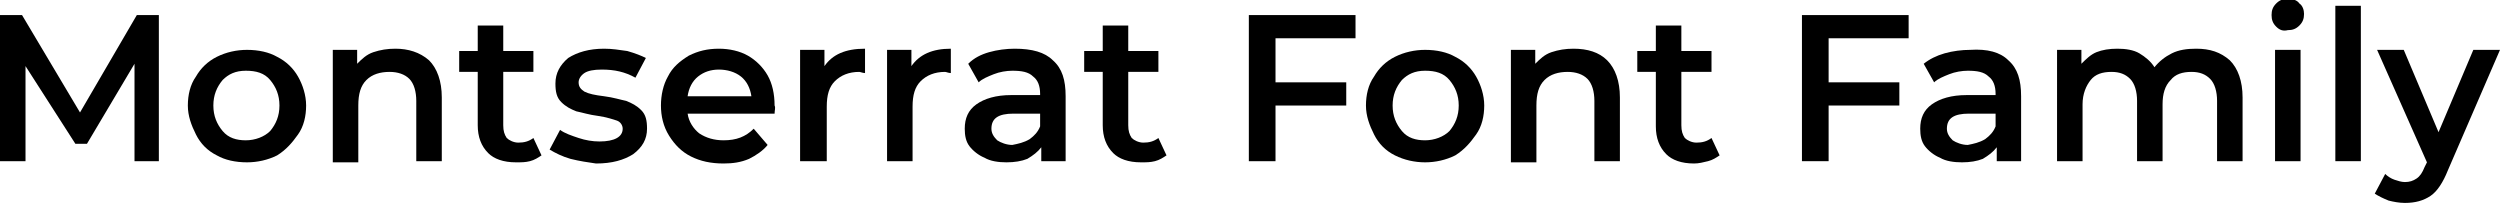
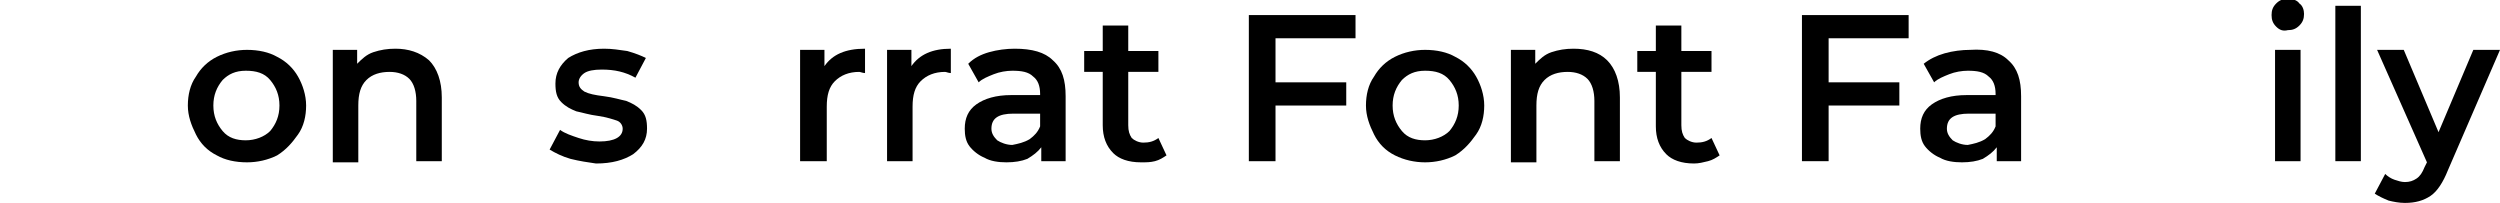
<svg xmlns="http://www.w3.org/2000/svg" id="Слой_1" x="0px" y="0px" viewBox="0 0 215.6 17.5" xml:space="preserve">
  <g>
    <g>
-       <path d="M11.6,13.9l0-8.4l-4.1,6.9h-1L2.2,5.7v8.2H0V1.3h1.9l5,8.4l4.9-8.4h1.9l0,12.6H11.6z" />
      <path d="M18.7,13.4c-0.8-0.4-1.4-1-1.8-1.8s-0.7-1.6-0.7-2.5c0-0.9,0.2-1.8,0.7-2.5c0.4-0.7,1-1.3,1.8-1.7 c0.8-0.4,1.7-0.6,2.6-0.6c1,0,1.9,0.2,2.6,0.6c0.8,0.4,1.4,1,1.8,1.7c0.4,0.7,0.7,1.6,0.7,2.5c0,0.9-0.2,1.8-0.7,2.5 s-1,1.3-1.8,1.8c-0.8,0.4-1.7,0.6-2.6,0.6C20.3,14,19.4,13.8,18.7,13.4z M23.3,11.3c0.5-0.6,0.8-1.3,0.8-2.2 c0-0.9-0.3-1.6-0.8-2.2s-1.2-0.8-2.1-0.8s-1.5,0.3-2,0.8c-0.5,0.6-0.8,1.3-0.8,2.2c0,0.9,0.3,1.6,0.8,2.2c0.5,0.6,1.2,0.8,2,0.8 S22.8,11.8,23.3,11.3z" />
      <path d="M37,5.2c0.7,0.7,1.1,1.8,1.1,3.2v5.5h-2.2V8.7c0-0.8-0.2-1.5-0.6-1.9c-0.4-0.4-1-0.6-1.7-0.6c-0.8,0-1.5,0.2-2,0.7 c-0.5,0.5-0.7,1.2-0.7,2.2v4.9h-2.2V4.3h2.1v1.2c0.4-0.4,0.8-0.8,1.4-1c0.6-0.2,1.2-0.3,1.9-0.3C35.2,4.2,36.2,4.5,37,5.2z" />
-       <path d="M46.7,13.4c-0.3,0.2-0.6,0.4-1,0.5S45,14,44.5,14c-1.1,0-1.9-0.3-2.4-0.8c-0.6-0.6-0.9-1.4-0.9-2.4V6.2h-1.6V4.4h1.6V2.2 h2.2v2.2H46v1.8h-2.6v4.6c0,0.5,0.1,0.8,0.3,1.1c0.2,0.2,0.6,0.4,1,0.4c0.5,0,0.9-0.1,1.3-0.4L46.7,13.4z" />
      <path d="M49.2,13.7c-0.7-0.2-1.3-0.5-1.8-0.8l0.9-1.7c0.4,0.3,1,0.5,1.6,0.7c0.6,0.2,1.2,0.3,1.8,0.3c1.3,0,2-0.4,2-1.1 c0-0.3-0.2-0.6-0.5-0.7c-0.3-0.1-0.9-0.3-1.6-0.4c-0.8-0.1-1.4-0.3-1.9-0.4c-0.5-0.2-0.9-0.4-1.3-0.8c-0.4-0.4-0.5-0.9-0.5-1.6 c0-0.9,0.4-1.6,1.1-2.2c0.8-0.5,1.8-0.8,3.1-0.8c0.7,0,1.3,0.1,2,0.2c0.7,0.2,1.2,0.4,1.6,0.6l-0.9,1.7C53.9,6.2,53,6,51.9,6 c-0.7,0-1.2,0.1-1.5,0.3c-0.3,0.2-0.5,0.5-0.5,0.8c0,0.4,0.2,0.6,0.5,0.8c0.4,0.2,0.9,0.3,1.7,0.4c0.8,0.1,1.4,0.3,1.9,0.4 c0.5,0.2,0.9,0.4,1.3,0.8c0.4,0.4,0.5,0.9,0.5,1.6c0,0.9-0.4,1.6-1.2,2.2c-0.8,0.5-1.8,0.8-3.2,0.8C50.7,14,50,13.9,49.2,13.7z" />
-       <path d="M66.8,9.8h-7.5c0.1,0.7,0.5,1.3,1,1.7c0.6,0.4,1.3,0.6,2.1,0.6c1.1,0,1.9-0.3,2.6-1l1.2,1.4c-0.4,0.5-1,0.9-1.6,1.2 c-0.7,0.3-1.4,0.4-2.2,0.4c-1.1,0-2-0.2-2.8-0.6c-0.8-0.4-1.4-1-1.9-1.8S57,10,57,9.1c0-0.9,0.2-1.8,0.6-2.5 c0.4-0.8,1-1.3,1.8-1.8C60.2,4.4,61,4.2,62,4.2c0.9,0,1.8,0.2,2.5,0.6c0.7,0.4,1.3,1,1.7,1.7s0.6,1.6,0.6,2.6 C66.9,9.3,66.8,9.5,66.8,9.8z M60.2,6.6c-0.5,0.4-0.8,1-0.9,1.7h5.5c-0.1-0.7-0.4-1.3-0.9-1.7S62.7,6,62,6 C61.3,6,60.7,6.2,60.2,6.6z" />
      <path d="M74.6,4.2v2.1c-0.2,0-0.4-0.1-0.5-0.1c-0.9,0-1.6,0.3-2.1,0.8c-0.5,0.5-0.7,1.2-0.7,2.2v4.7H69V4.3h2.1v1.4 C71.8,4.7,72.9,4.2,74.6,4.2z" />
      <path d="M82,4.2v2.1c-0.2,0-0.4-0.1-0.5-0.1c-0.9,0-1.6,0.3-2.1,0.8c-0.5,0.5-0.7,1.2-0.7,2.2v4.7h-2.2V4.3h2.1v1.4 C79.3,4.7,80.4,4.2,82,4.2z" />
      <path d="M90.8,5.2c0.8,0.7,1.1,1.7,1.1,3.1v5.6h-2.1v-1.2c-0.3,0.4-0.7,0.7-1.2,1c-0.5,0.2-1.1,0.3-1.8,0.3s-1.4-0.1-1.9-0.4 c-0.5-0.2-1-0.6-1.3-1s-0.4-0.9-0.4-1.5c0-0.9,0.3-1.6,1-2.1s1.7-0.8,3-0.8h2.5V8.1c0-0.7-0.2-1.2-0.6-1.5c-0.4-0.4-1-0.5-1.8-0.5 c-0.5,0-1.1,0.1-1.6,0.3c-0.5,0.2-1,0.4-1.3,0.7l-0.9-1.6C84,5,84.6,4.7,85.3,4.5c0.7-0.2,1.5-0.3,2.2-0.3 C89,4.2,90.1,4.5,90.8,5.2z M88.8,12c0.4-0.3,0.7-0.6,0.9-1.1V9.8h-2.3c-1.3,0-1.9,0.4-1.9,1.3c0,0.4,0.2,0.7,0.5,1 c0.3,0.2,0.8,0.4,1.3,0.4C87.8,12.4,88.3,12.3,88.8,12z" />
      <path d="M100.6,13.4c-0.3,0.2-0.6,0.4-1,0.5S98.9,14,98.4,14c-1.1,0-1.9-0.3-2.4-0.8c-0.6-0.6-0.9-1.4-0.9-2.4V6.2h-1.6V4.4h1.6 V2.2h2.2v2.2h2.6v1.8h-2.6v4.6c0,0.5,0.1,0.8,0.3,1.1c0.2,0.2,0.6,0.4,1,0.4c0.5,0,0.9-0.1,1.3-0.4L100.6,13.4z" />
      <path d="M110,3.3v3.8h6.1v2H110v4.8h-2.3V1.3h9.2v2H110z" />
      <path d="M120.3,13.4c-0.8-0.4-1.4-1-1.8-1.8s-0.7-1.6-0.7-2.5c0-0.9,0.2-1.8,0.7-2.5c0.4-0.7,1-1.3,1.8-1.7 c0.8-0.4,1.7-0.6,2.6-0.6c1,0,1.9,0.2,2.6,0.6c0.8,0.4,1.4,1,1.8,1.7c0.4,0.7,0.7,1.6,0.7,2.5c0,0.9-0.2,1.8-0.7,2.5 s-1,1.3-1.8,1.8c-0.8,0.4-1.7,0.6-2.6,0.6C122,14,121.1,13.8,120.3,13.4z M125,11.3c0.5-0.6,0.8-1.3,0.8-2.2 c0-0.9-0.3-1.6-0.8-2.2s-1.2-0.8-2.1-0.8s-1.5,0.3-2,0.8c-0.5,0.6-0.8,1.3-0.8,2.2c0,0.9,0.3,1.6,0.8,2.2c0.5,0.6,1.2,0.8,2,0.8 S124.5,11.8,125,11.3z" />
      <path d="M138.6,5.2c0.7,0.7,1.1,1.8,1.1,3.2v5.5h-2.2V8.7c0-0.8-0.2-1.5-0.6-1.9c-0.4-0.4-1-0.6-1.7-0.6c-0.8,0-1.5,0.2-2,0.7 c-0.5,0.5-0.7,1.2-0.7,2.2v4.9h-2.2V4.3h2.1v1.2c0.4-0.4,0.8-0.8,1.4-1s1.2-0.3,1.9-0.3C136.9,4.2,137.9,4.5,138.6,5.2z" />
      <path d="M148.3,13.4c-0.3,0.2-0.6,0.4-1,0.5s-0.8,0.2-1.2,0.2c-1.1,0-1.9-0.3-2.4-0.8c-0.6-0.6-0.9-1.4-0.9-2.4V6.2h-1.6V4.4h1.6 V2.2h2.2v2.2h2.6v1.8h-2.6v4.6c0,0.5,0.1,0.8,0.3,1.1c0.2,0.2,0.6,0.4,1,0.4c0.5,0,0.9-0.1,1.3-0.4L148.3,13.4z" />
      <path d="M157.7,3.3v3.8h6.1v2h-6.1v4.8h-2.3V1.3h9.2v2H157.7z" />
      <path d="M173.2,5.2c0.8,0.7,1.1,1.7,1.1,3.1v5.6h-2.1v-1.2c-0.3,0.4-0.7,0.7-1.2,1c-0.5,0.2-1.1,0.3-1.8,0.3s-1.4-0.1-1.9-0.4 c-0.5-0.2-1-0.6-1.3-1s-0.4-0.9-0.4-1.5c0-0.9,0.3-1.6,1-2.1s1.7-0.8,3-0.8h2.5V8.1c0-0.7-0.2-1.2-0.6-1.5c-0.4-0.4-1-0.5-1.8-0.5 c-0.5,0-1.1,0.1-1.6,0.3c-0.5,0.2-1,0.4-1.3,0.7l-0.9-1.6c0.5-0.4,1.1-0.7,1.8-0.9c0.7-0.2,1.5-0.3,2.2-0.3 C171.4,4.2,172.5,4.5,173.2,5.2z M171.2,12c0.4-0.3,0.7-0.6,0.9-1.1V9.8h-2.3c-1.3,0-1.9,0.4-1.9,1.3c0,0.4,0.2,0.7,0.5,1 c0.3,0.2,0.8,0.4,1.3,0.4C170.2,12.4,170.7,12.3,171.2,12z" />
-       <path d="M192.3,5.2c0.7,0.7,1.1,1.8,1.1,3.2v5.5h-2.2V8.7c0-0.8-0.2-1.5-0.6-1.9c-0.4-0.4-0.9-0.6-1.6-0.6c-0.8,0-1.4,0.2-1.8,0.7 c-0.5,0.5-0.7,1.2-0.7,2.1v4.9h-2.2V8.7c0-0.8-0.2-1.5-0.6-1.9c-0.4-0.4-0.9-0.6-1.6-0.6c-0.8,0-1.4,0.2-1.8,0.7 c-0.4,0.5-0.7,1.2-0.7,2.1v4.9h-2.2V4.3h2.1v1.2c0.4-0.4,0.8-0.8,1.3-1c0.5-0.2,1.1-0.3,1.8-0.3c0.7,0,1.4,0.1,1.9,0.4 s1,0.7,1.3,1.2c0.4-0.5,0.9-0.9,1.5-1.2c0.6-0.3,1.3-0.4,2.1-0.4C190.6,4.2,191.5,4.5,192.3,5.2z" />
      <path d="M196.3,2.3c-0.3-0.3-0.4-0.6-0.4-1c0-0.4,0.1-0.7,0.4-1c0.3-0.3,0.6-0.4,1-0.4c0.4,0,0.8,0.1,1,0.4 c0.3,0.2,0.4,0.6,0.4,0.9c0,0.4-0.1,0.7-0.4,1c-0.3,0.3-0.6,0.4-1,0.4C196.9,2.7,196.6,2.6,196.3,2.3z M196.2,4.3h2.2v9.6h-2.2 V4.3z" />
      <path d="M201.4,0.5h2.2v13.4h-2.2V0.5z" />
      <path d="M215.6,4.3l-4.5,10.4c-0.4,1-0.9,1.8-1.5,2.2c-0.6,0.4-1.3,0.6-2.2,0.6c-0.5,0-1-0.1-1.4-0.2c-0.5-0.2-0.9-0.4-1.2-0.6 l0.9-1.7c0.2,0.2,0.5,0.4,0.8,0.5s0.6,0.2,0.9,0.2c0.4,0,0.7-0.1,1-0.3s0.5-0.5,0.7-1l0.2-0.4L205,4.3h2.3l3,7.1l3-7.1H215.6z" />
    </g>
  </g>
</svg>